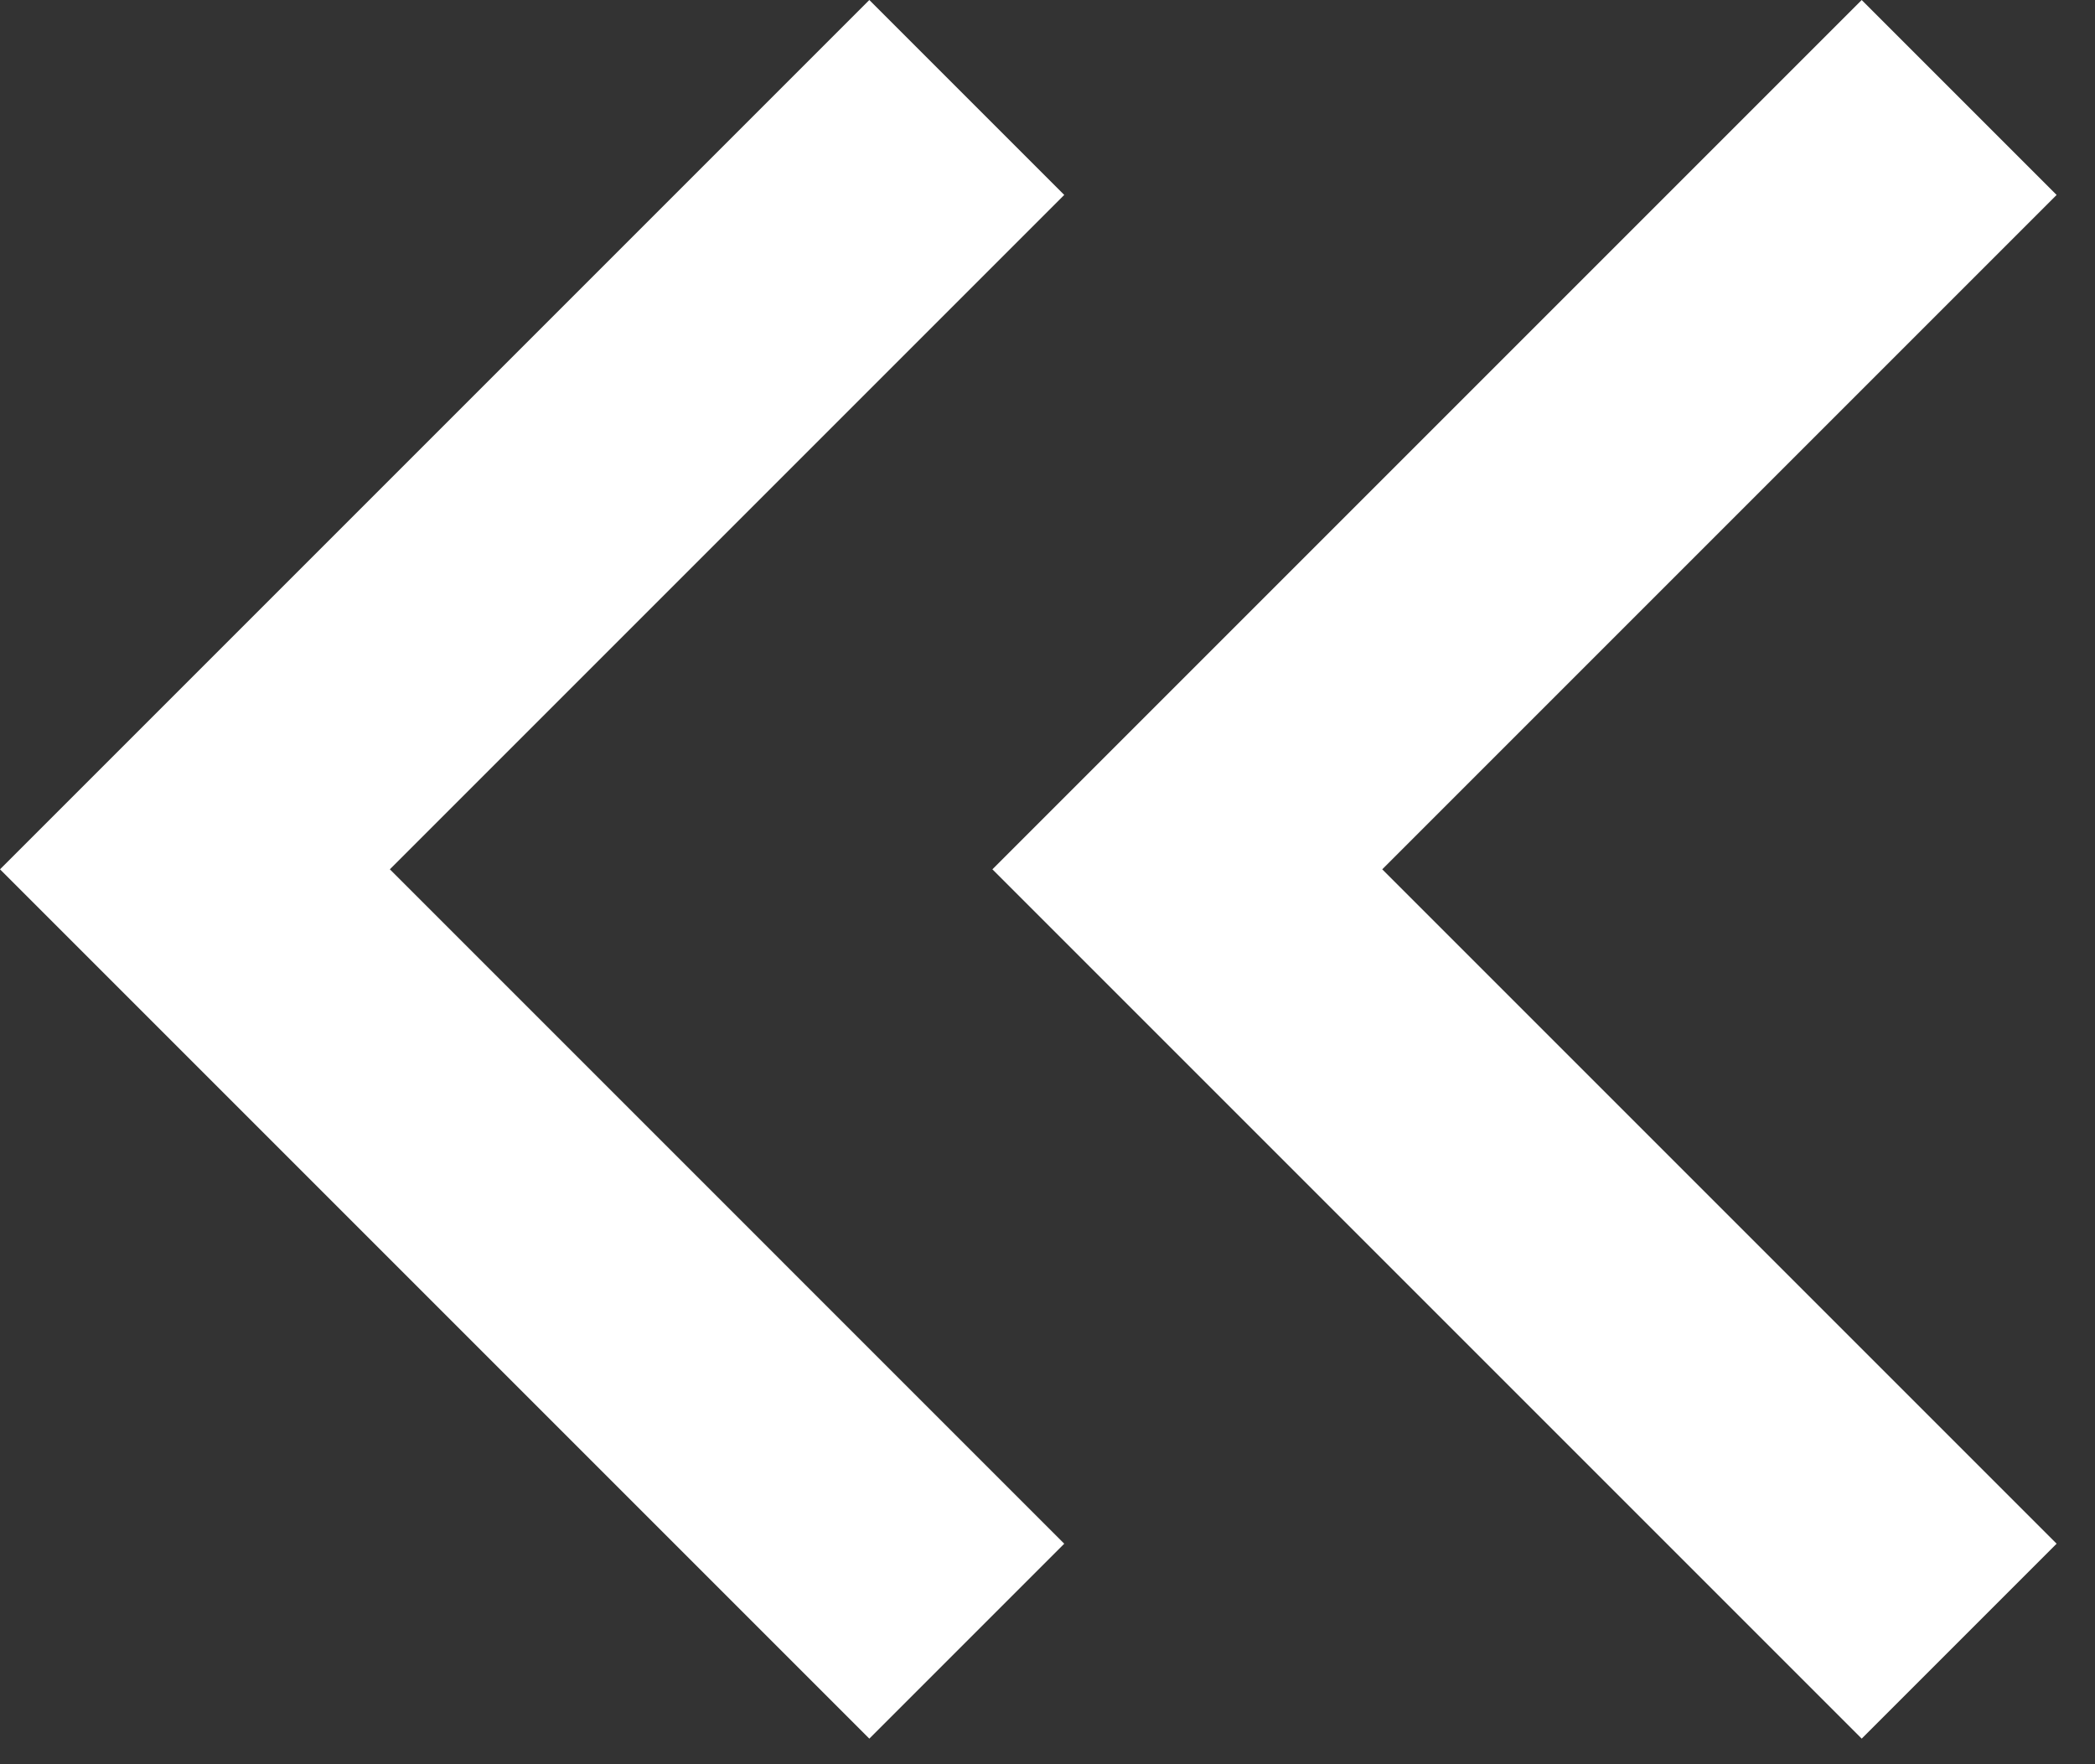
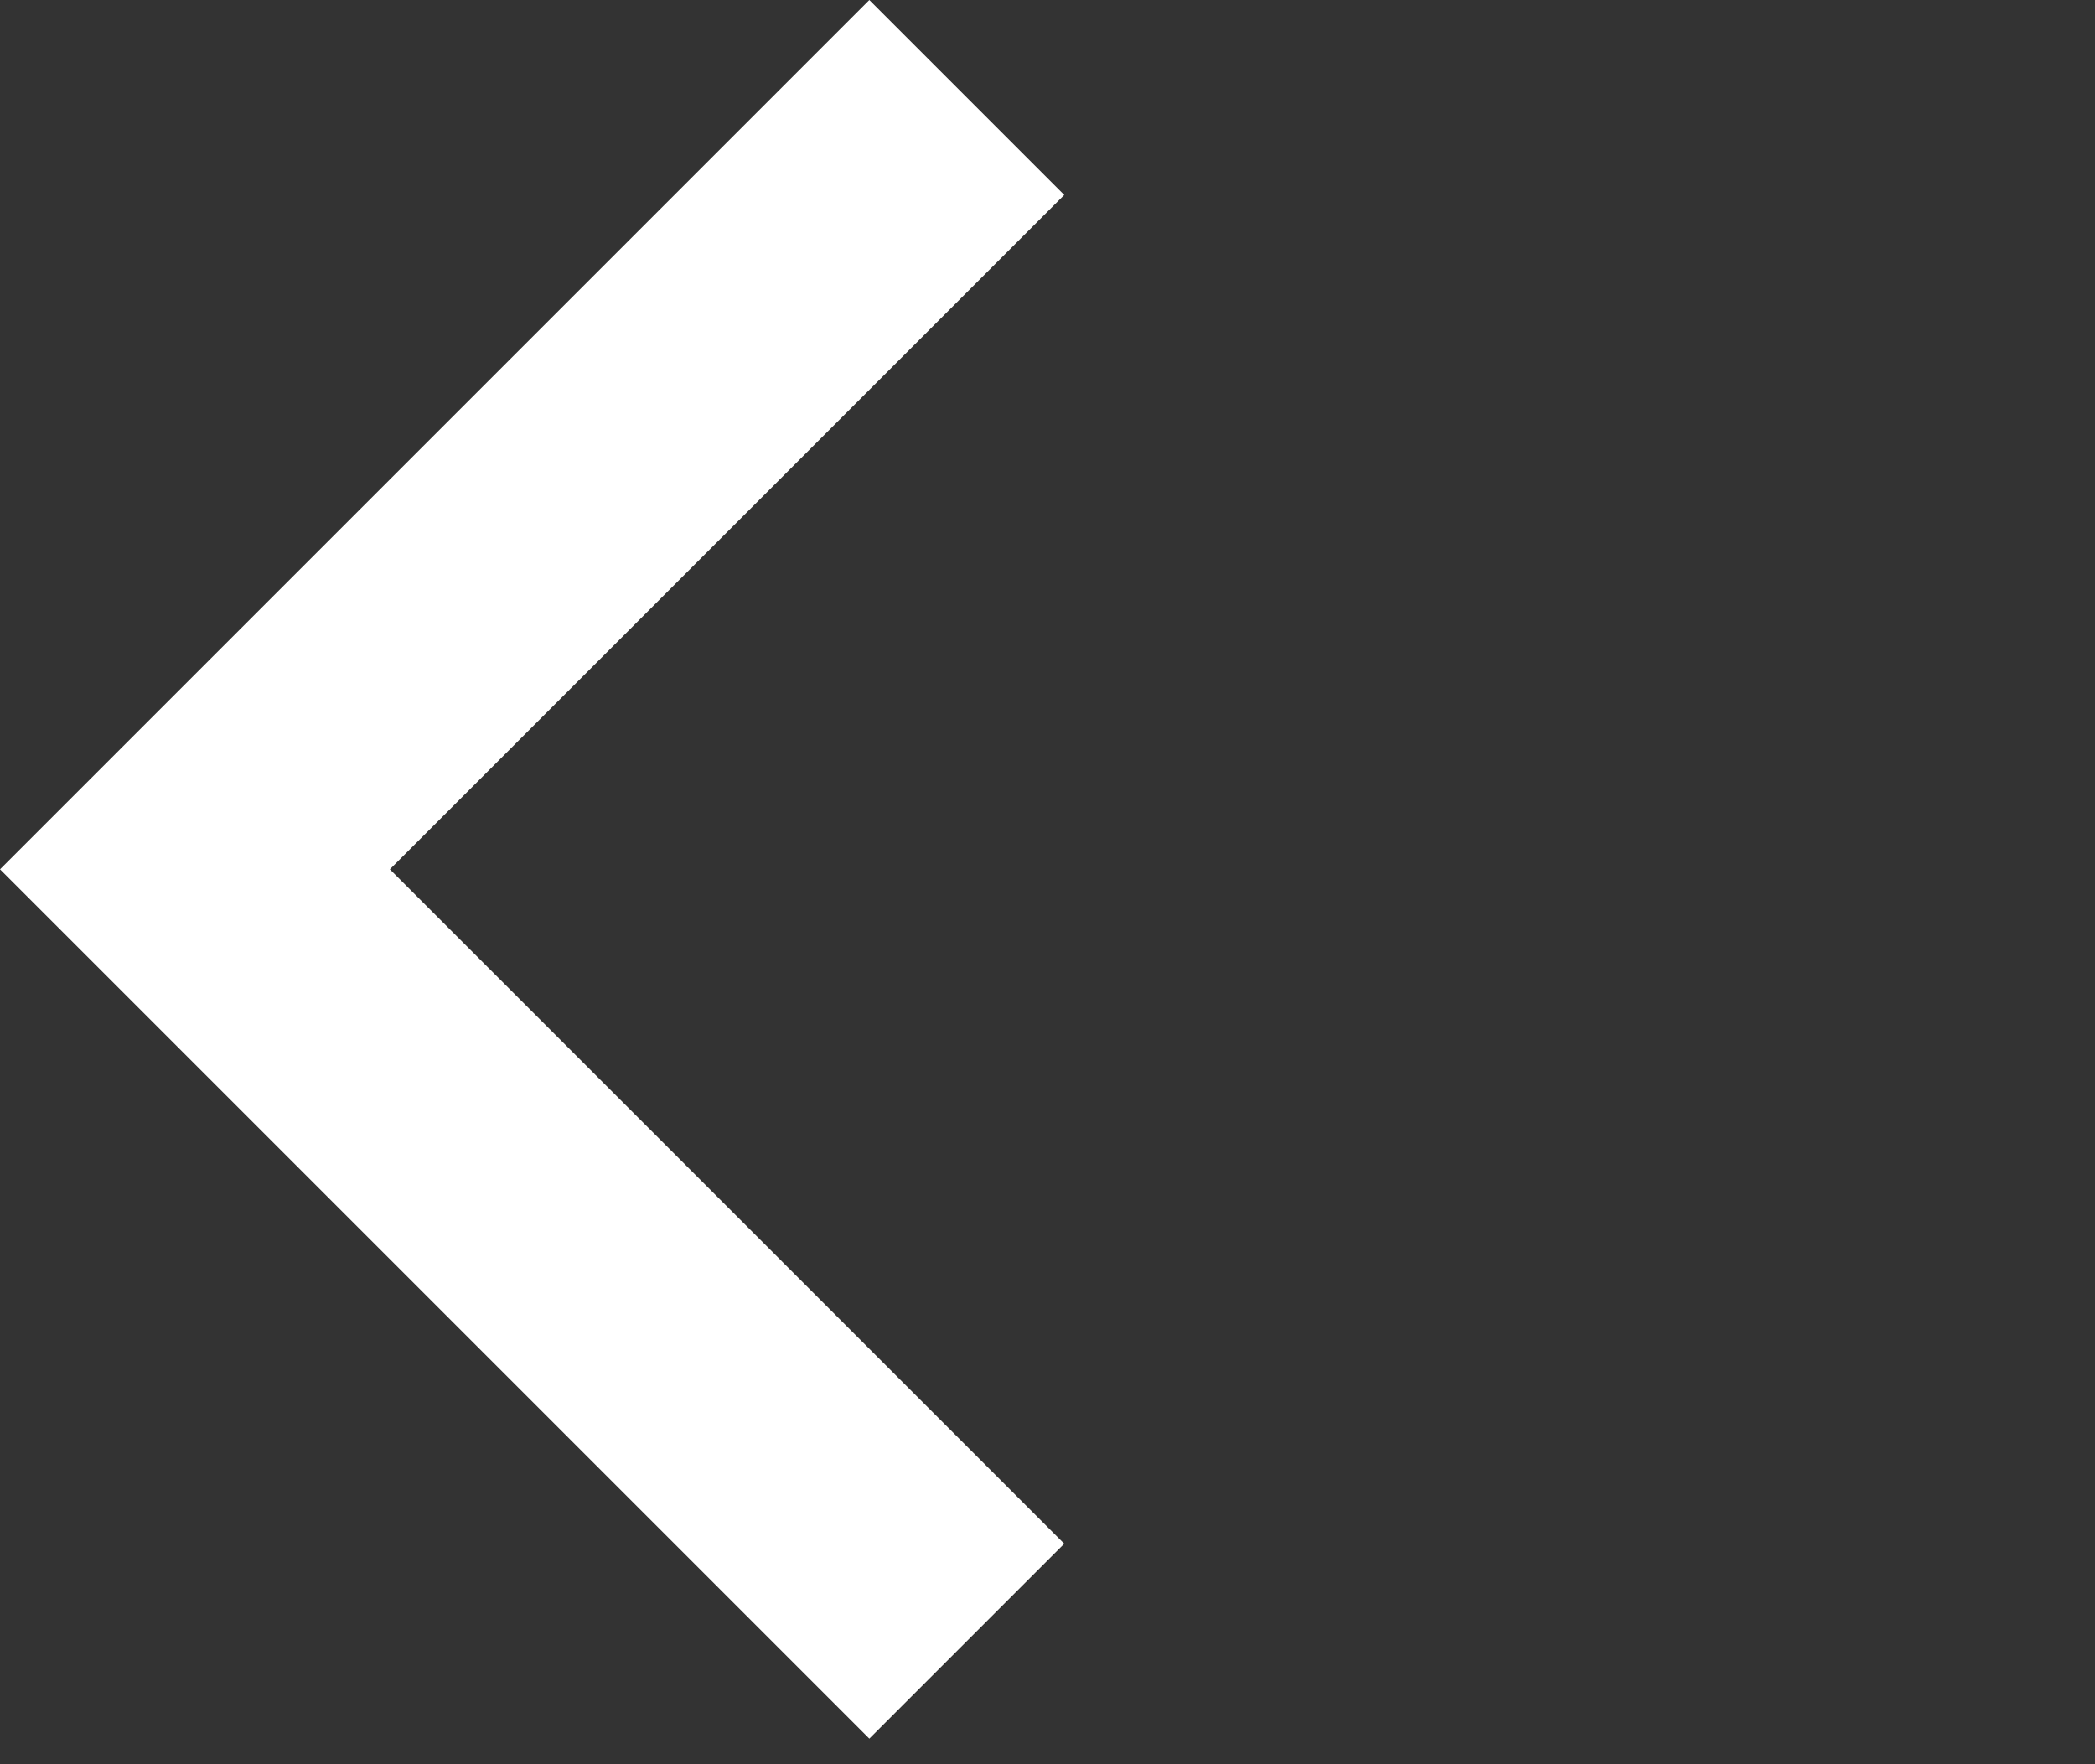
<svg xmlns="http://www.w3.org/2000/svg" width="38" height="32" viewBox="0 0 38 32" fill="none">
  <rect x="0" y="0" width="38" height="32" fill="#333333" stroke="none" />
-   <path d="M35.536 1.768L21.536 15.768L35.536 29.768" stroke="white" stroke-width="5" />
  <path d="M17.536 1.768L3.536 15.768L17.536 29.768" stroke="white" stroke-width="5" />
</svg>